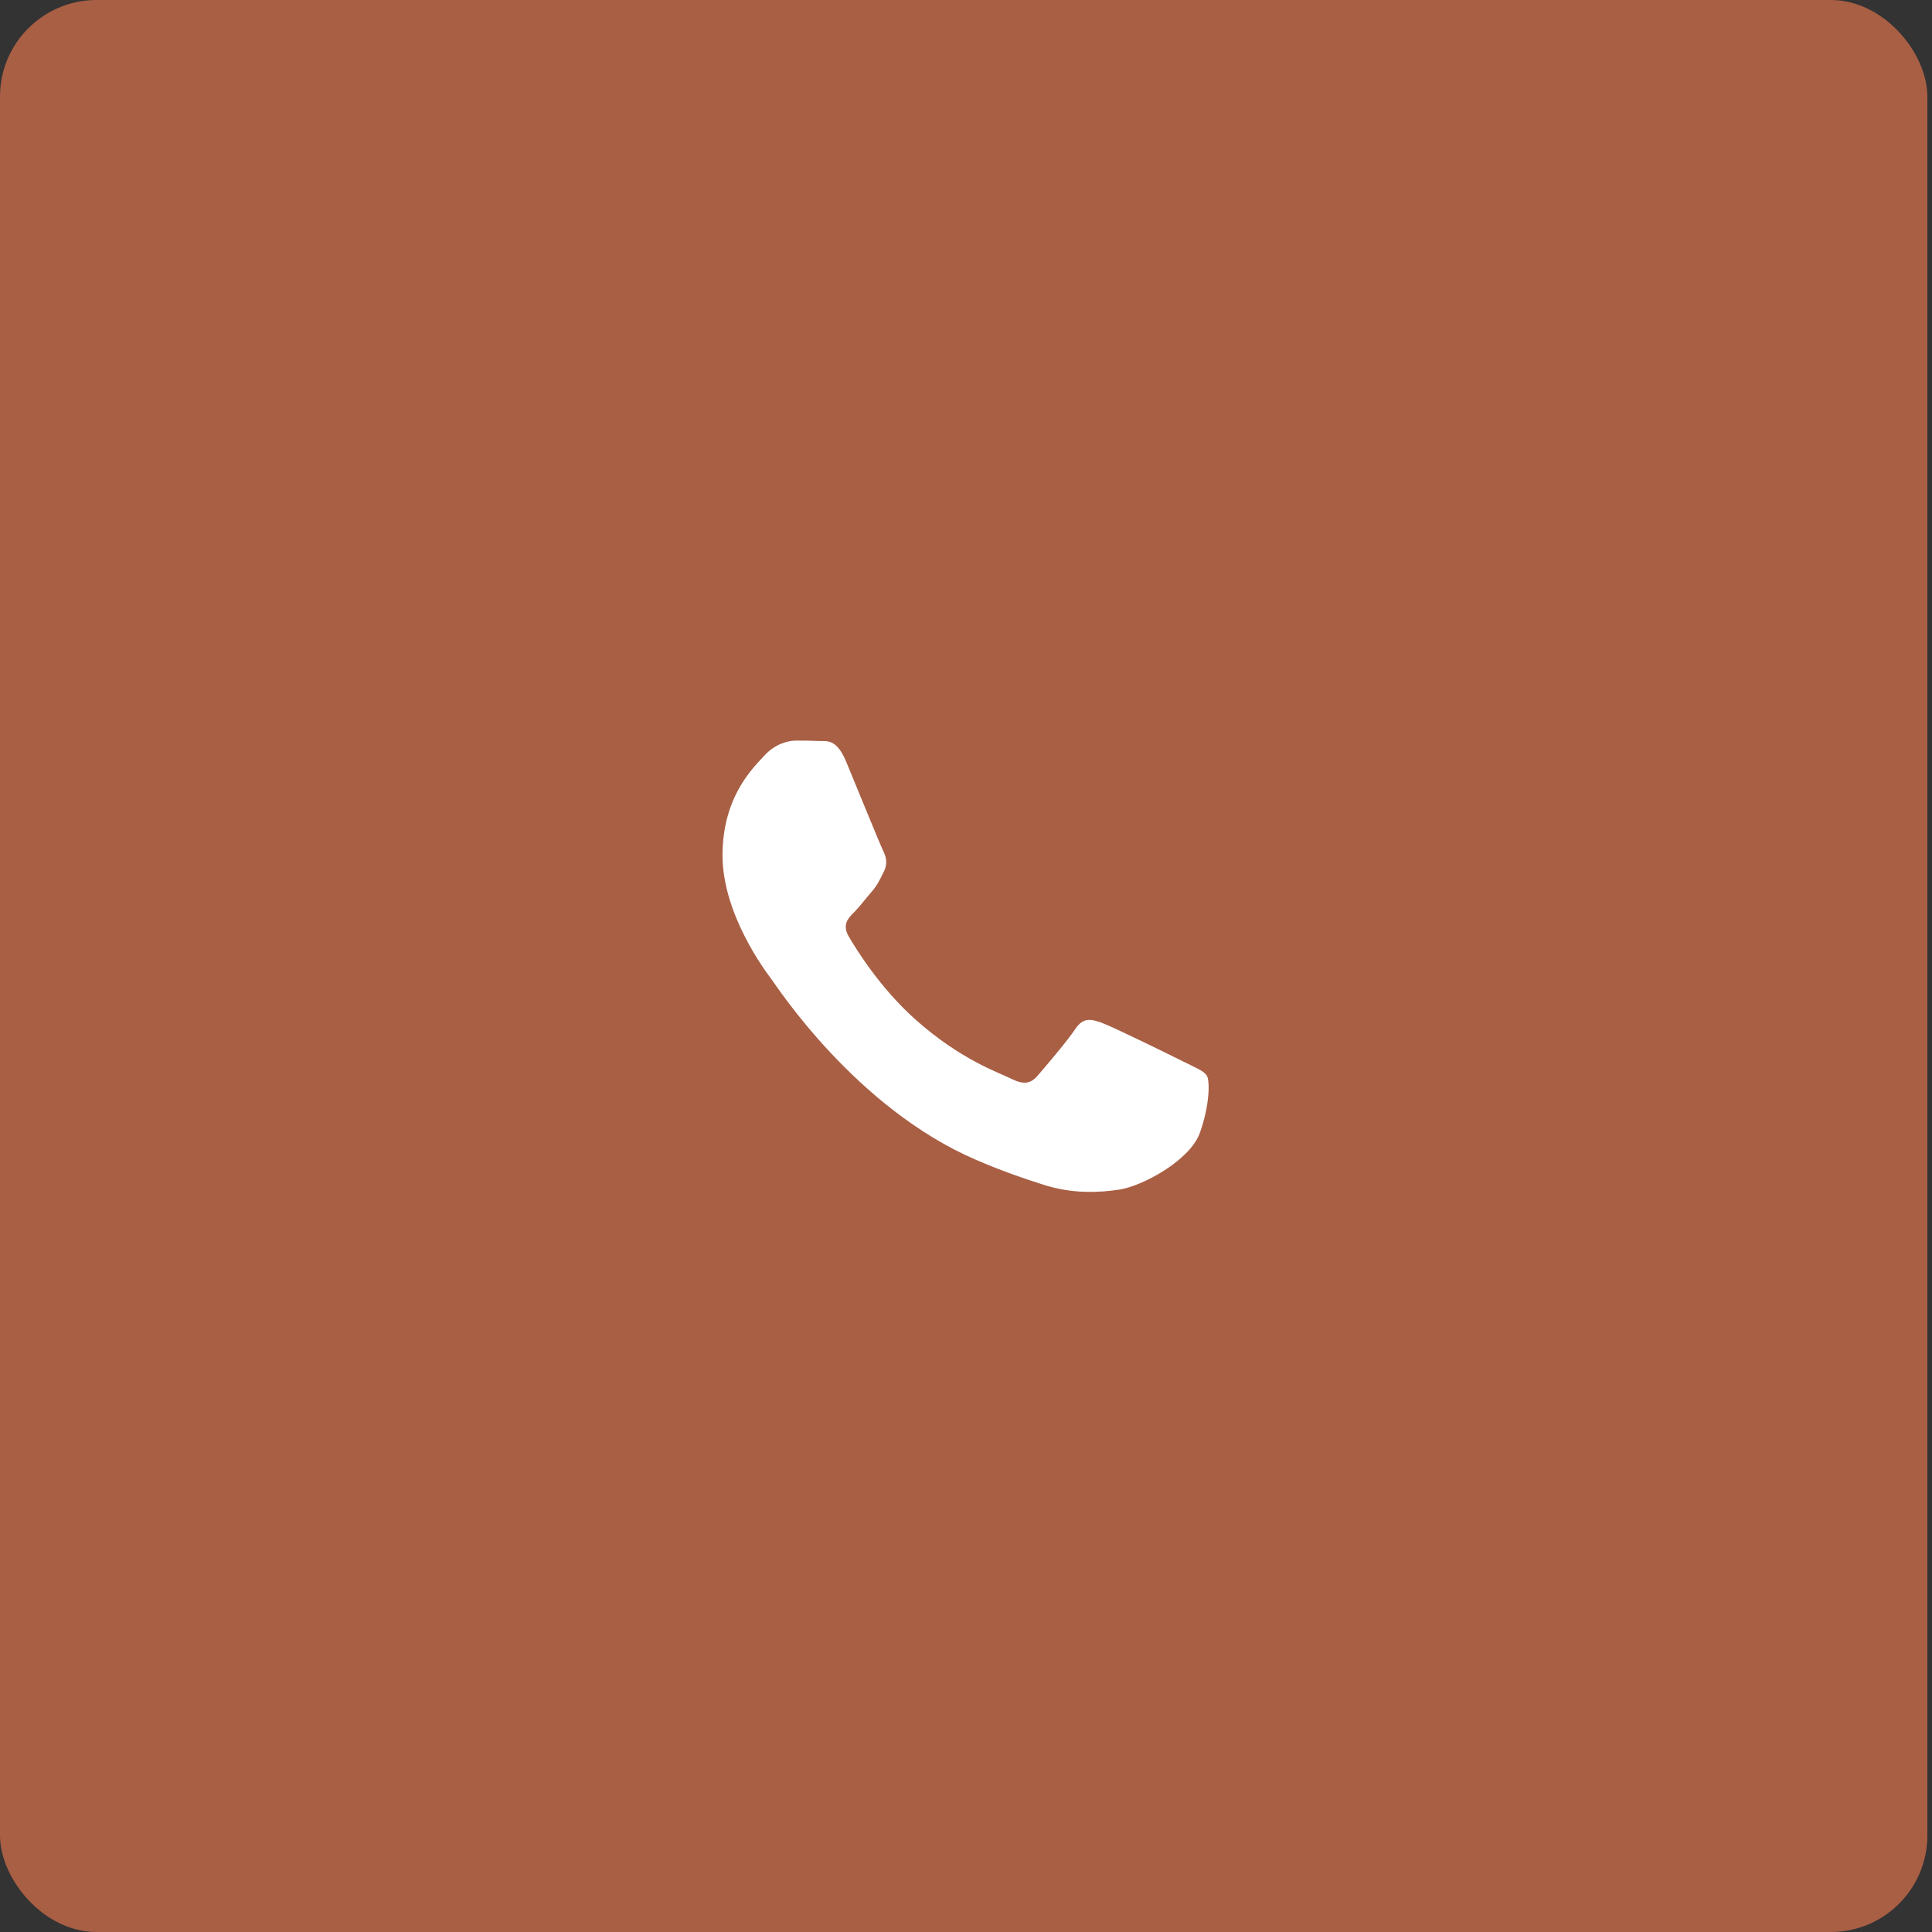
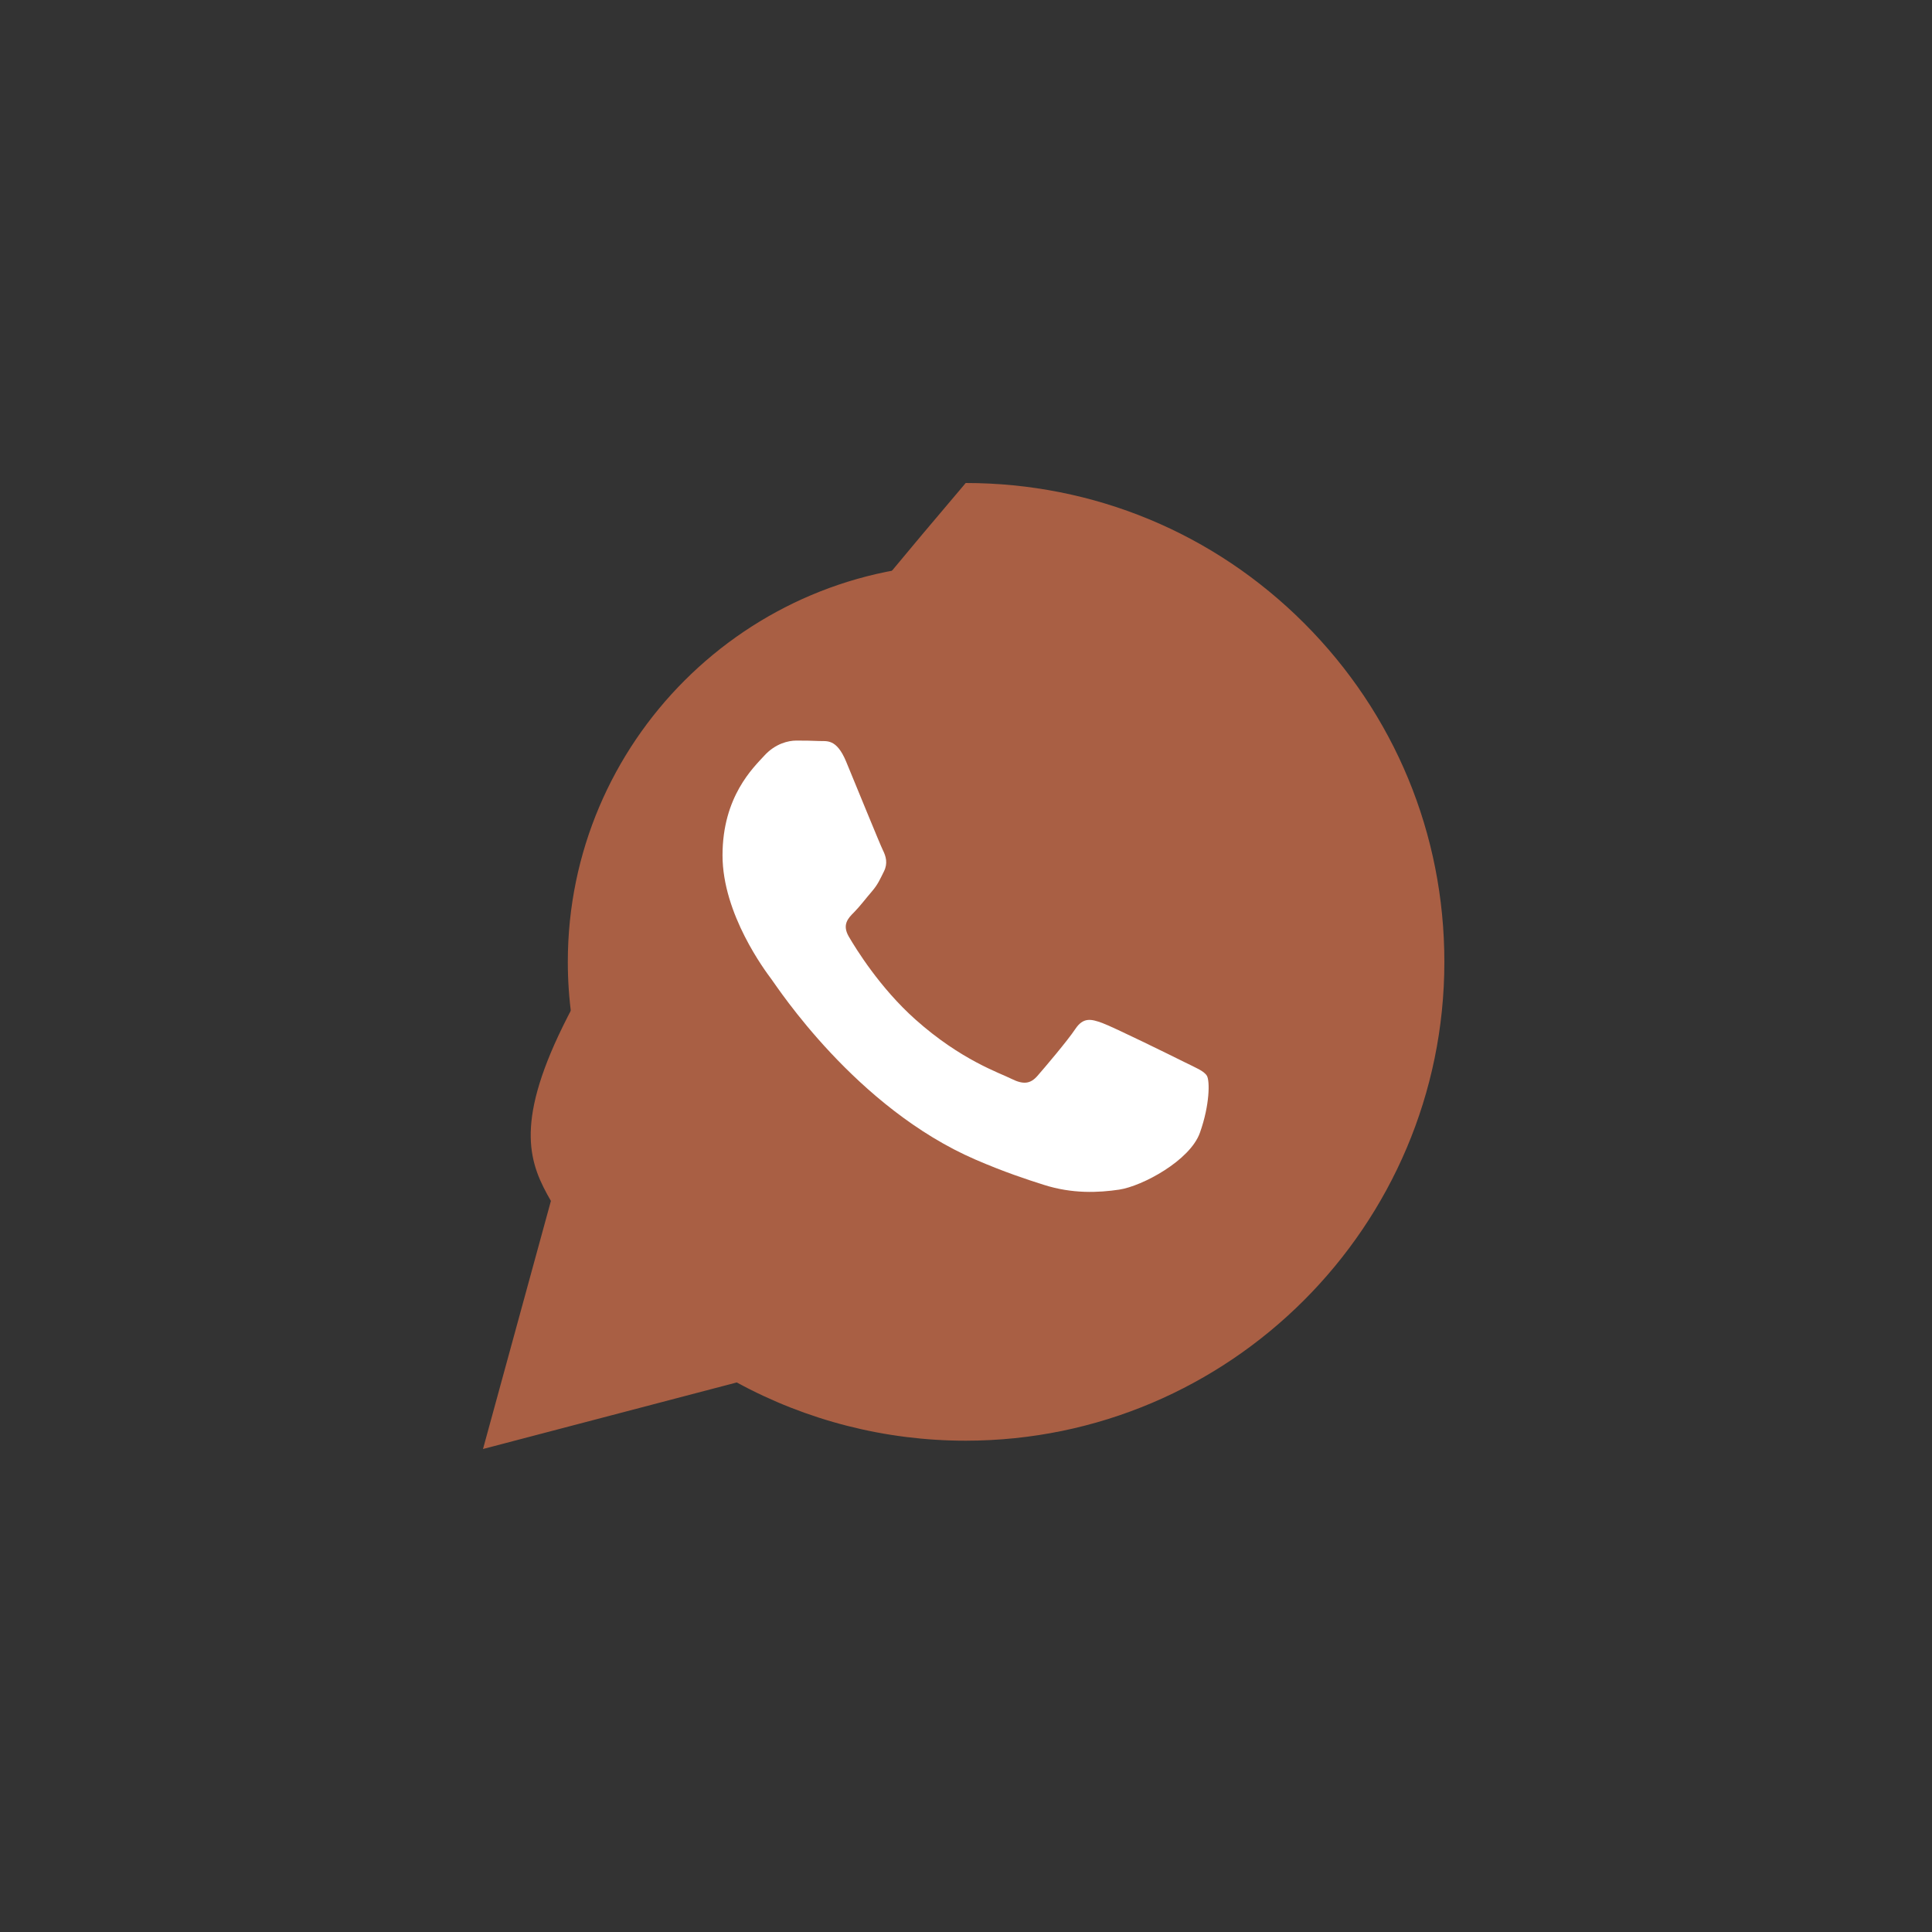
<svg xmlns="http://www.w3.org/2000/svg" width="40" height="40" viewBox="0 0 40 40" fill="none">
  <rect x="0" y="0" width="40" height="40" fill="#333333" stroke="none" />
-   <rect width="39.904" height="40" rx="2" fill="#A95F44" />
-   <path d="M19.994 29.828C25.458 29.826 29.902 25.381 29.904 19.918C29.905 17.27 28.875 14.78 27.004 12.906C25.133 11.033 22.645 10.001 19.994 10C14.531 10 10.085 14.446 10.083 19.91C10.082 21.657 10.539 23.361 11.406 24.864L10 30L15.254 28.622C16.701 29.411 18.331 29.828 19.99 29.828H19.994Z" fill="#A95F44" />
+   <path d="M19.994 29.828C25.458 29.826 29.902 25.381 29.904 19.918C29.905 17.27 28.875 14.78 27.004 12.906C25.133 11.033 22.645 10.001 19.994 10C10.082 21.657 10.539 23.361 11.406 24.864L10 30L15.254 28.622C16.701 29.411 18.331 29.828 19.99 29.828H19.994Z" fill="#A95F44" />
  <path d="M15.497 26.828L12.379 27.645L13.211 24.606L13.015 24.294C12.191 22.983 11.755 21.467 11.756 19.91C11.758 15.369 15.453 11.674 19.997 11.674C22.197 11.675 24.265 12.533 25.82 14.089C27.375 15.646 28.231 17.716 28.23 19.917C28.229 24.459 24.533 28.154 19.993 28.154H19.99C18.512 28.154 17.062 27.757 15.797 27.006L15.497 26.828Z" fill="#A95F44" />
  <path d="M24.988 22.274C24.926 22.171 24.761 22.109 24.513 21.985C24.265 21.861 23.048 21.262 22.821 21.18C22.594 21.097 22.429 21.056 22.264 21.303C22.099 21.551 21.624 22.109 21.48 22.274C21.335 22.44 21.191 22.46 20.943 22.337C20.696 22.212 19.898 21.951 18.952 21.107C18.216 20.451 17.719 19.64 17.574 19.392C17.43 19.144 17.559 19.01 17.683 18.887C17.794 18.776 17.93 18.597 18.054 18.453C18.178 18.308 18.219 18.205 18.302 18.04C18.384 17.874 18.343 17.73 18.281 17.606C18.219 17.482 17.724 16.263 17.518 15.767C17.317 15.284 17.113 15.35 16.961 15.342C16.816 15.335 16.651 15.333 16.486 15.333C16.321 15.333 16.053 15.395 15.826 15.643C15.599 15.891 14.959 16.49 14.959 17.709C14.959 18.928 15.846 20.105 15.97 20.271C16.094 20.436 17.716 22.937 20.2 24.01C20.791 24.265 21.252 24.417 21.612 24.531C22.205 24.72 22.745 24.693 23.172 24.63C23.648 24.558 24.637 24.03 24.843 23.452C25.049 22.873 25.049 22.378 24.988 22.274Z" fill="white" />
</svg>